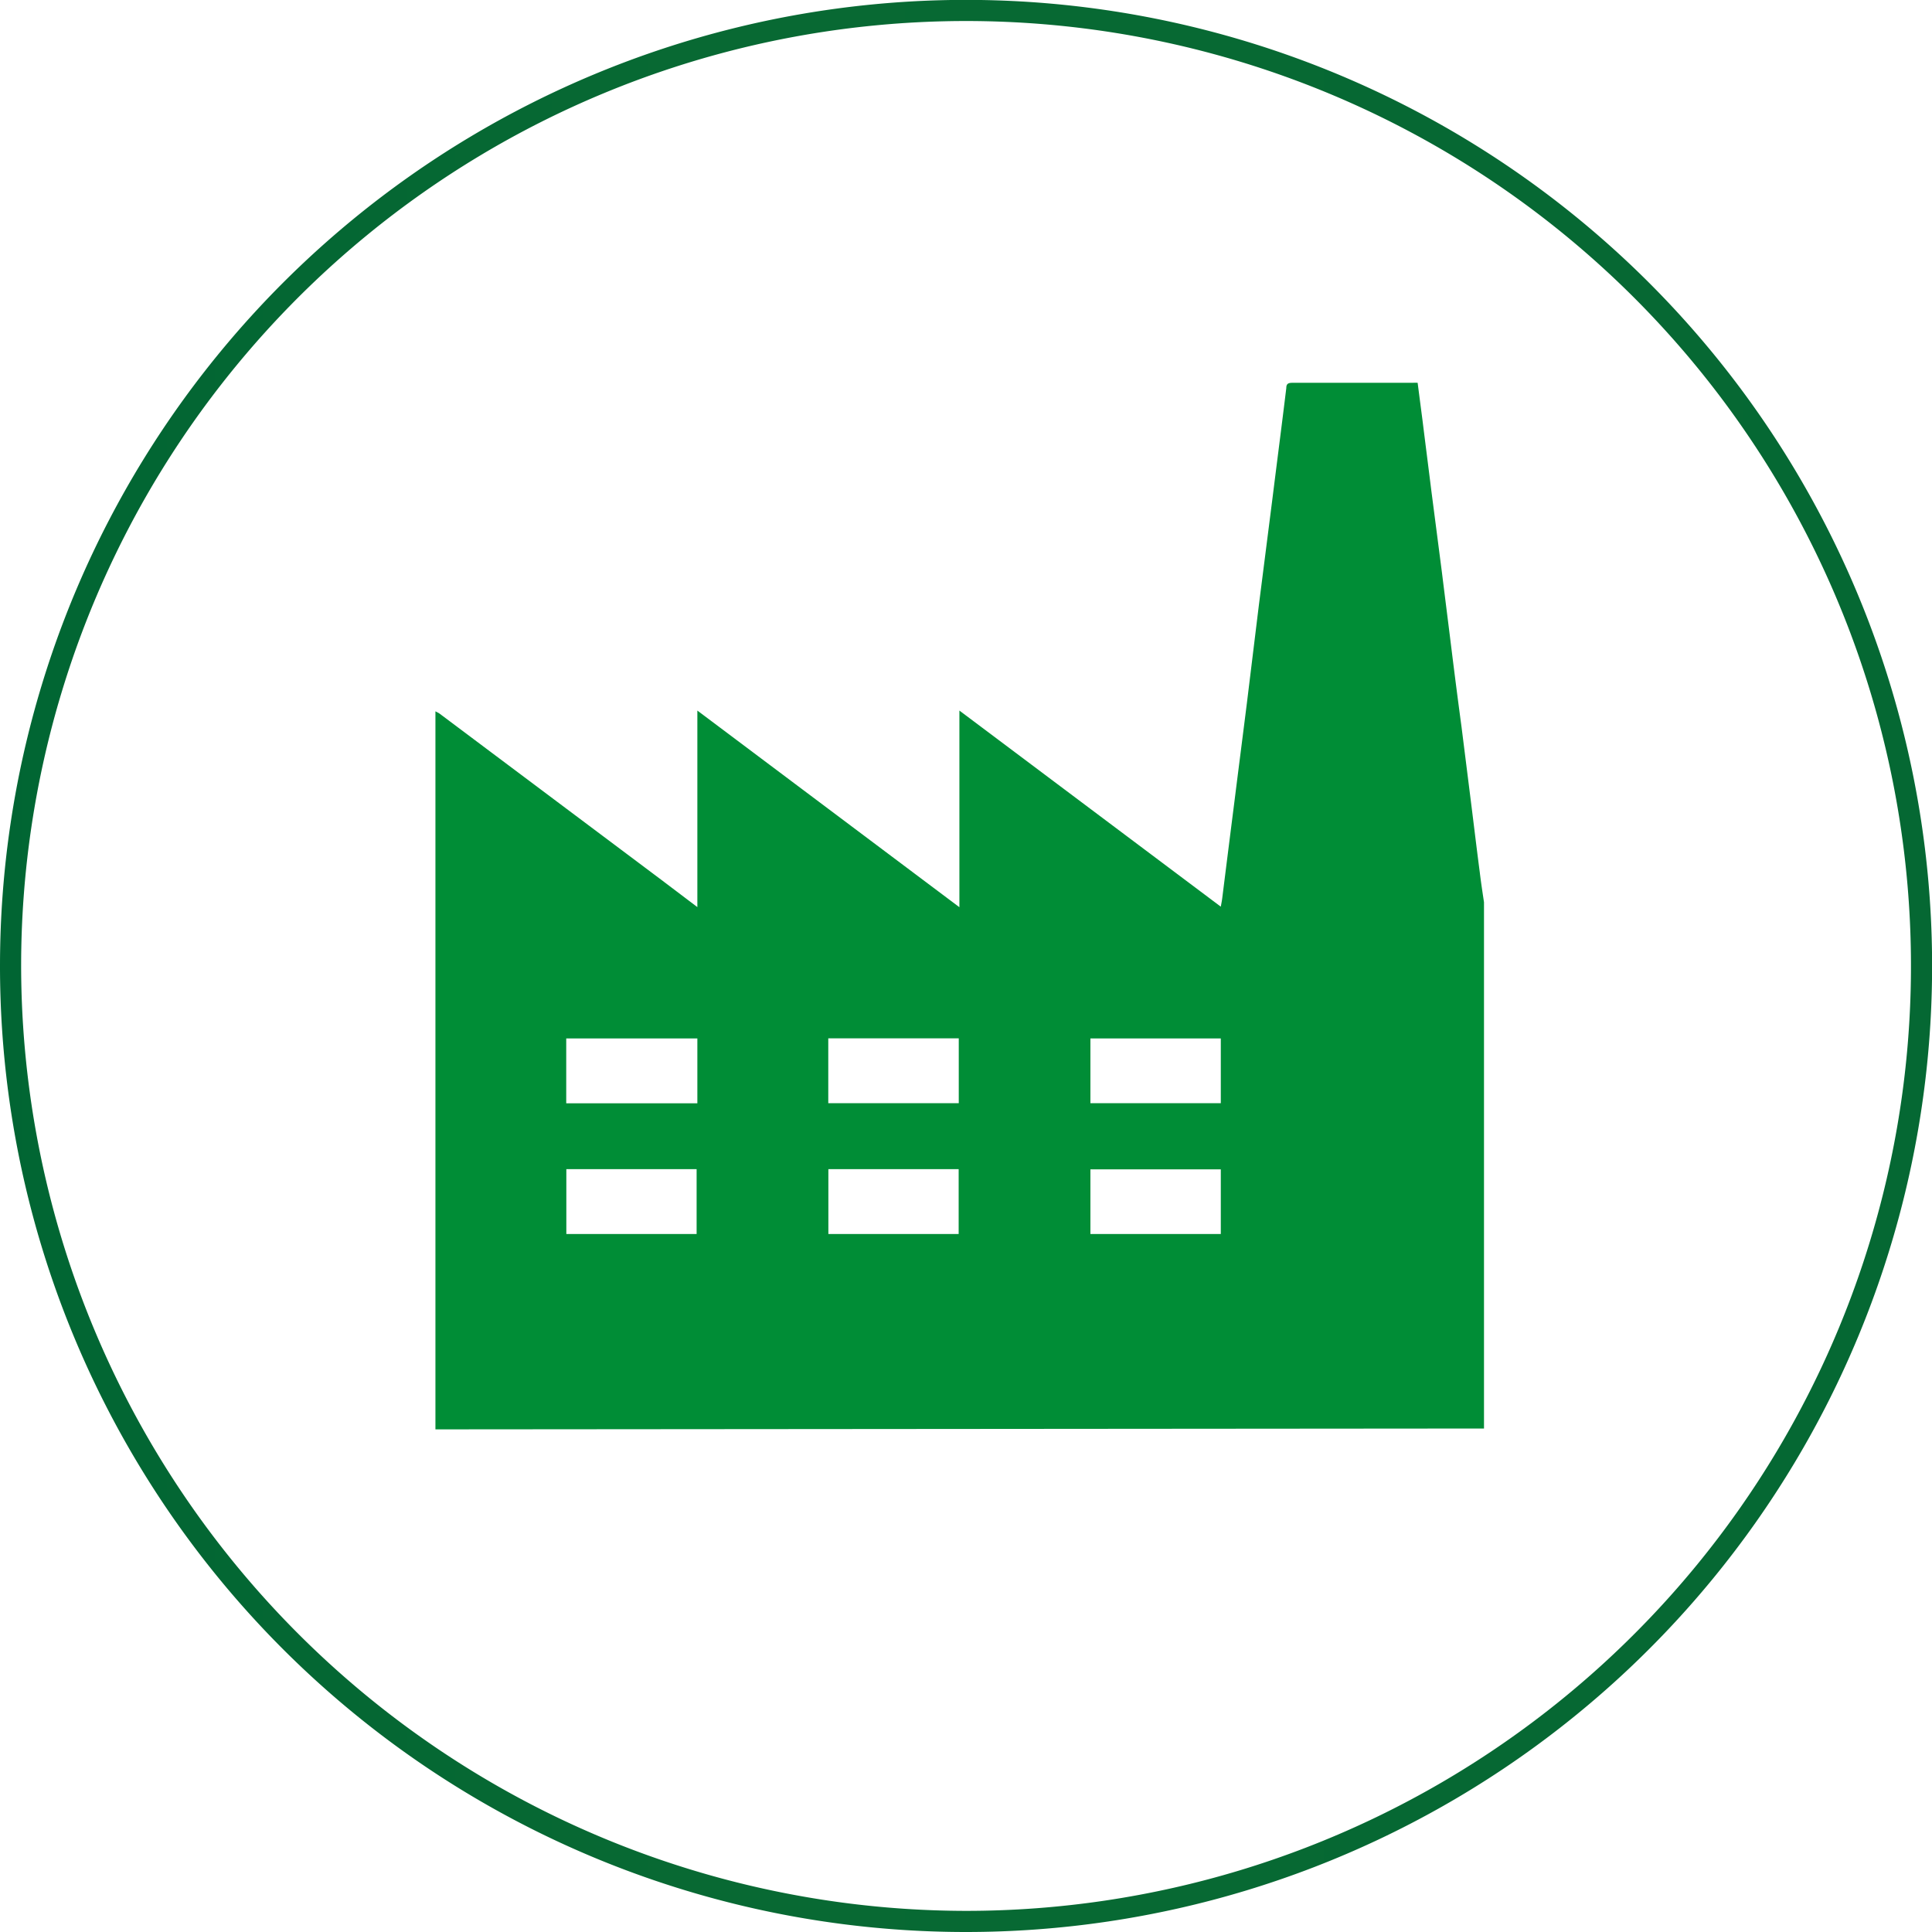
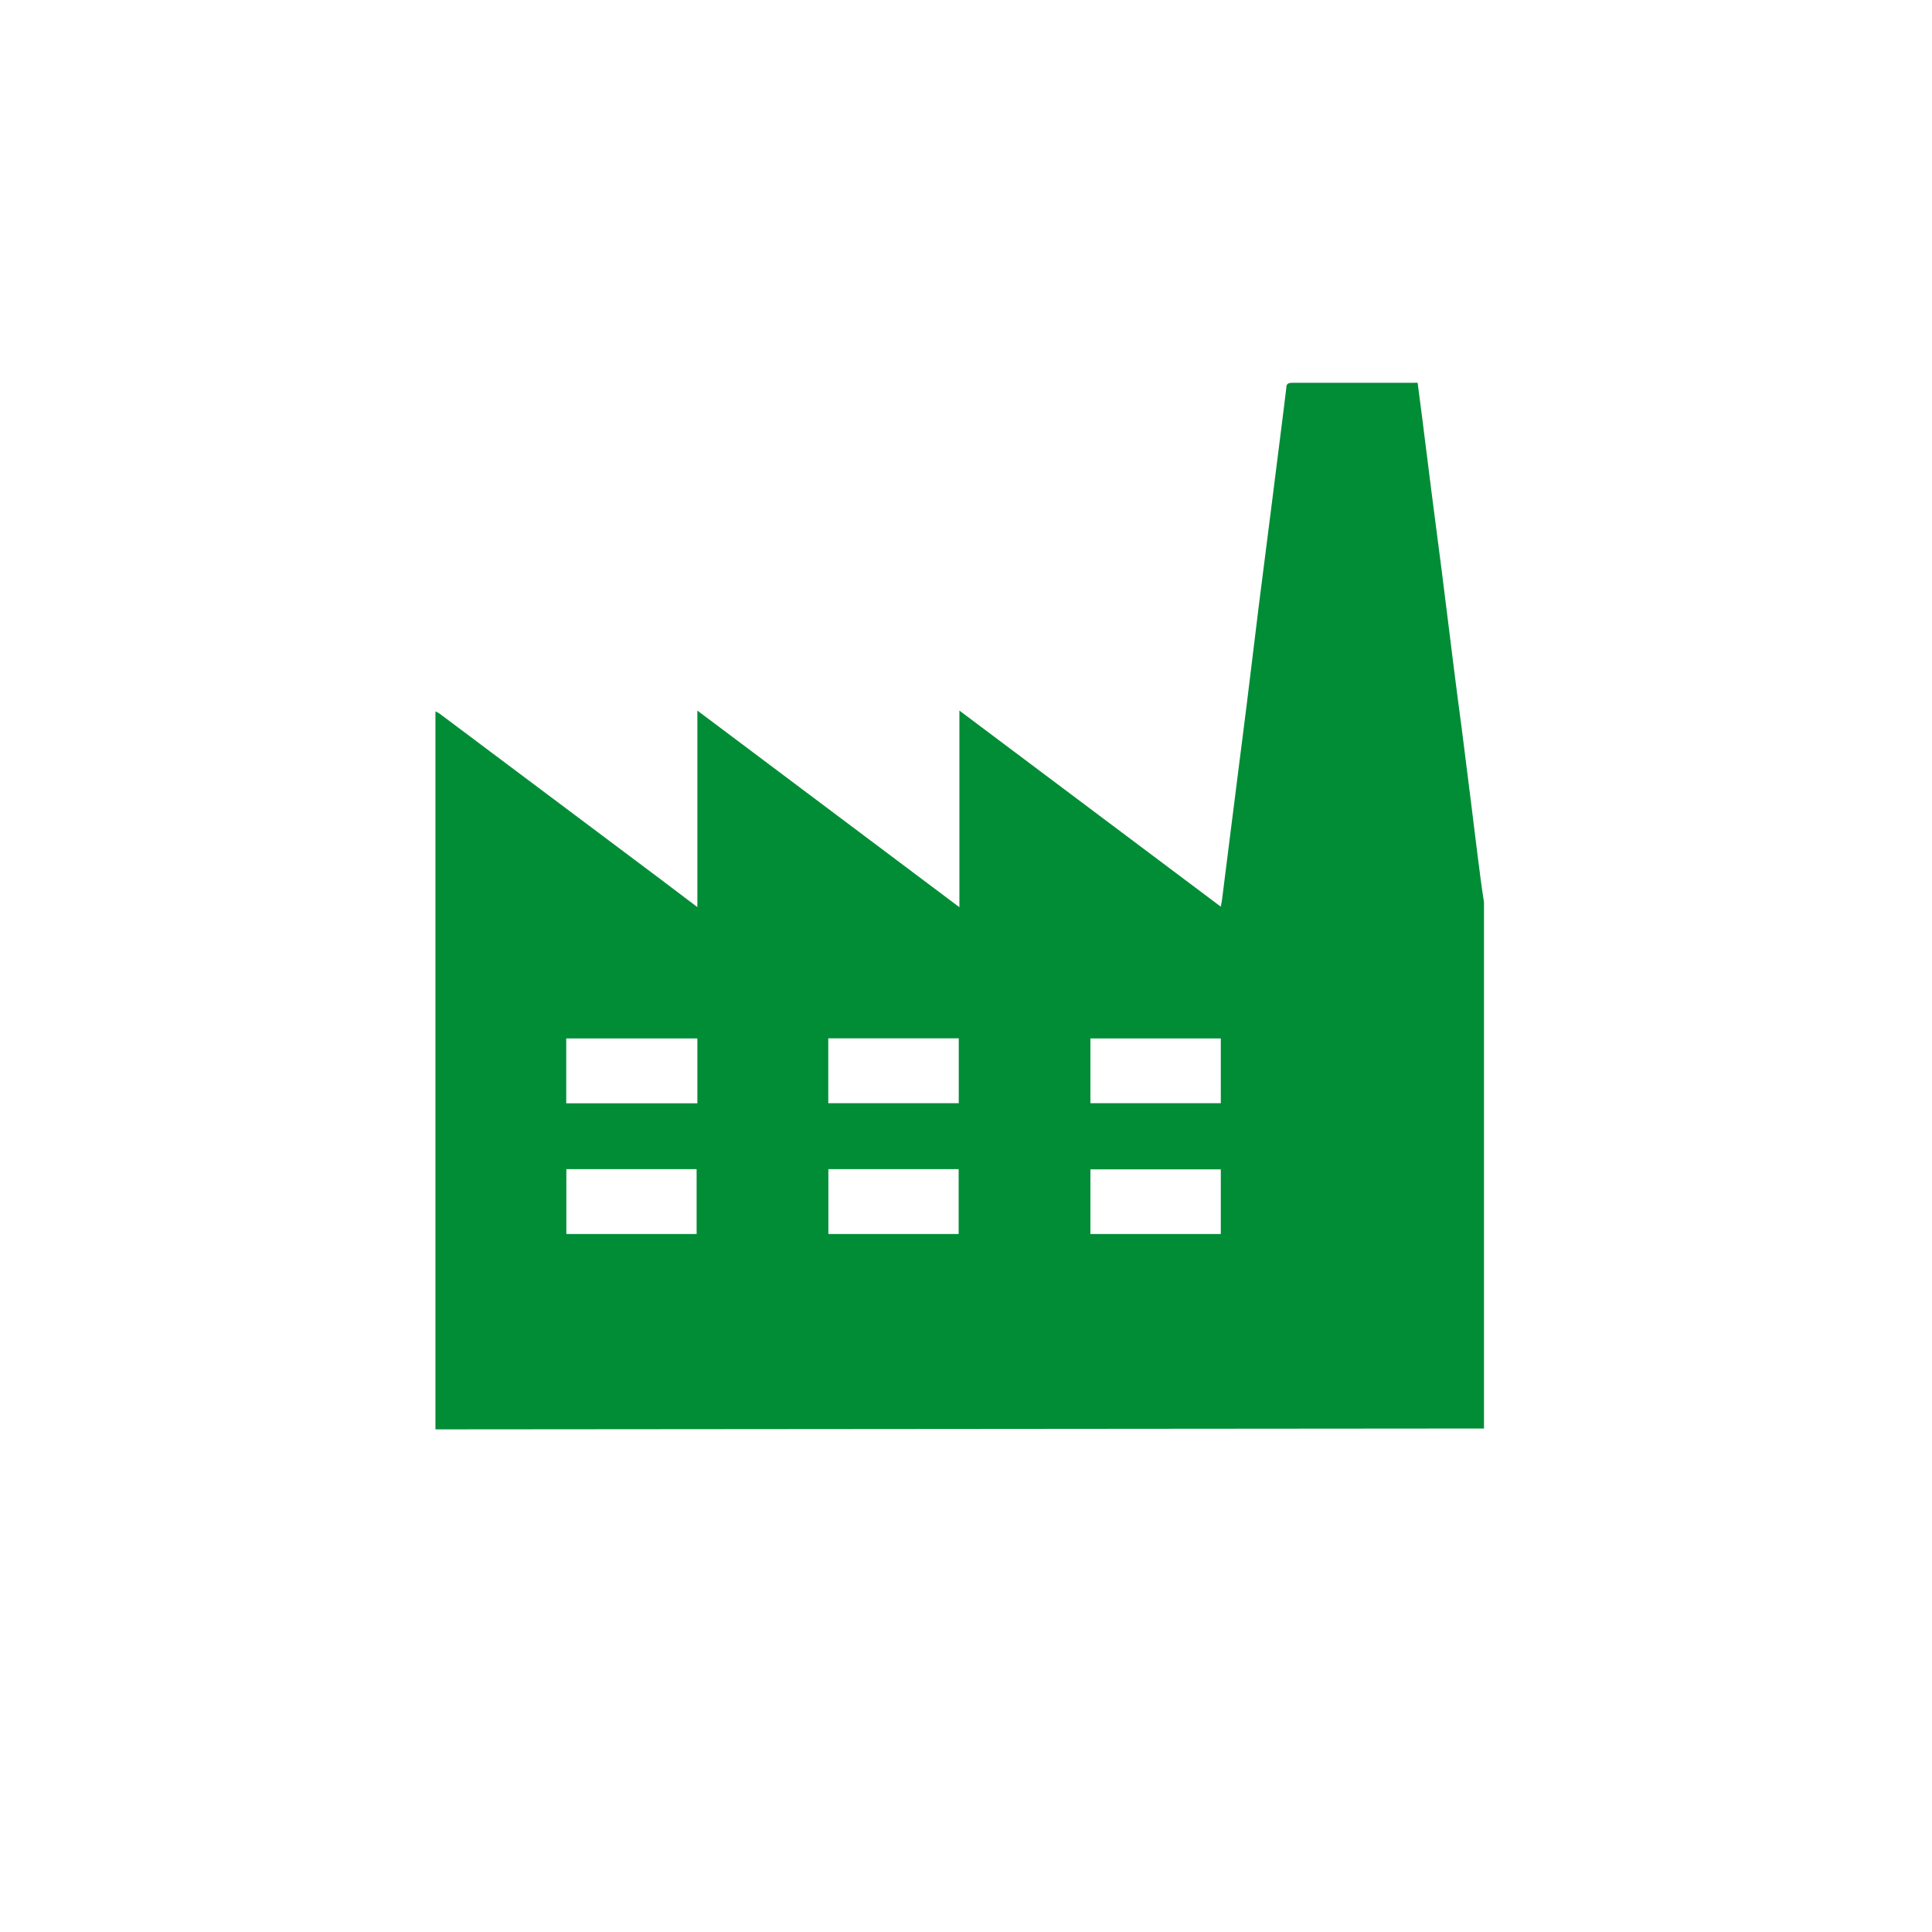
<svg xmlns="http://www.w3.org/2000/svg" viewBox="0 0 182.85 182.85">
  <defs>
    <style>.cls-1{fill:url(#Sfumatura_senza_nome_2);}.cls-2{fill:#008d36;}</style>
    <linearGradient id="Sfumatura_senza_nome_2" x1="-544.68" y1="358.34" x2="-543.68" y2="358.34" gradientTransform="matrix(189.03, 0, 0, -189.03, 102955.81, 67827.7)" gradientUnits="userSpaceOnUse">
      <stop offset="0" stop-color="#006533" />
      <stop offset="0.38" stop-color="#086933" />
      <stop offset="1" stop-color="#056833" />
    </linearGradient>
  </defs>
  <g id="Livello_2" data-name="Livello 2">
    <g id="Livello_1-2" data-name="Livello 1">
-       <path class="cls-1" d="M91.42,181.85v-1A89.43,89.43,0,1,0,2,91.42H2a89.54,89.54,0,0,0,89.42,89.43v2A91.42,91.42,0,0,1,0,91.42H0a91.43,91.43,0,1,1,91.42,91.43h0Z" />
      <path class="cls-2" d="M103.2,116.79h12.34v-6.12H103.2Zm-24.8,0H90.73v-6.14H78.4Zm-24.8,0H65.93v-6.14H53.6Zm49.6-12.38h12.34V98.28H103.2Zm-24.81,0H90.74V98.27H78.39ZM66,98.28H53.59v6.14H66Zm-24.79,37V67.32c.12.07.26.13.38.21l21,15.74L66,85.85V67.25l24.8,18.61V67.25l24.74,18.56c.06-.34.11-.58.14-.83q.57-4.56,1.15-9.12c.39-3.11.79-6.21,1.18-9.32l1.14-9.32,1.29-10.13c.43-3.45.88-6.91,1.3-10.37,0-.4.19-.49.57-.49,3.79,0,7.59,0,11.38,0a4.64,4.64,0,0,1,.48,0c.15,1.17.3,2.32.45,3.47.28,2.26.57,4.51.85,6.77q.5,3.85,1,7.72c.28,2.27.57,4.54.85,6.81.32,2.59.65,5.18,1,7.77l.87,6.92c.29,2.29.56,4.58.86,6.86.12,1,.26,1.9.4,2.84v49.81Z" />
    </g>
  </g>
</svg>